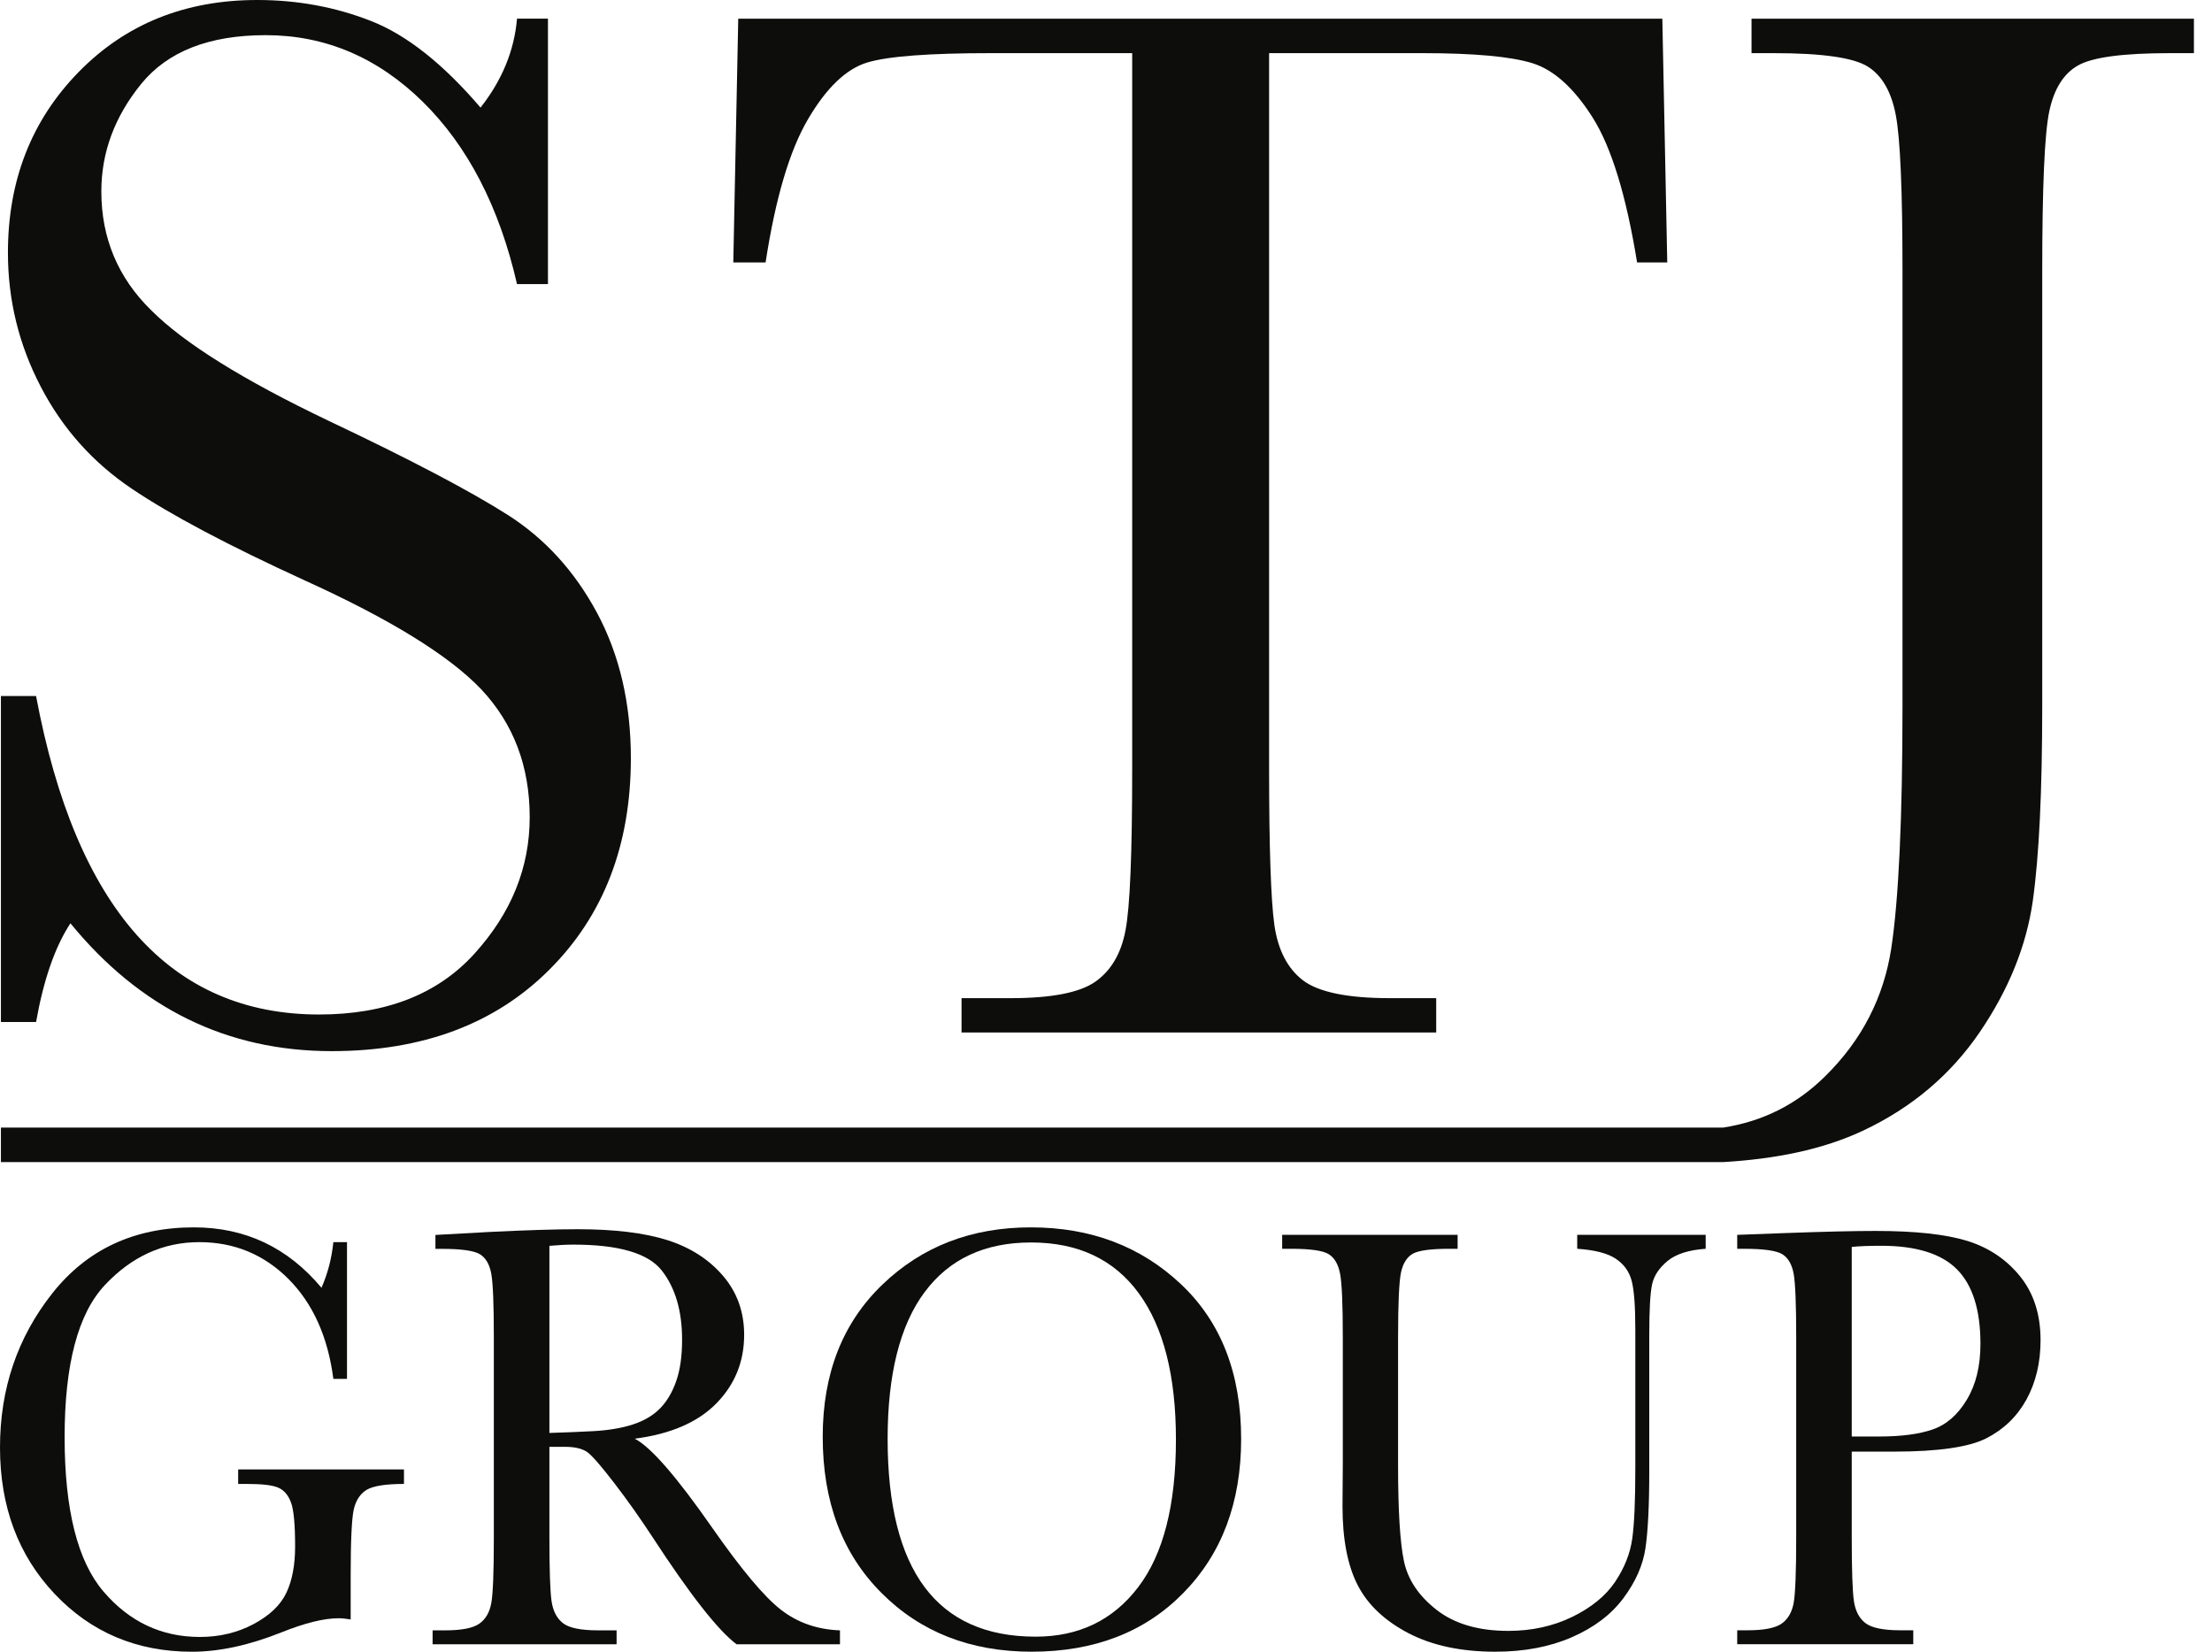
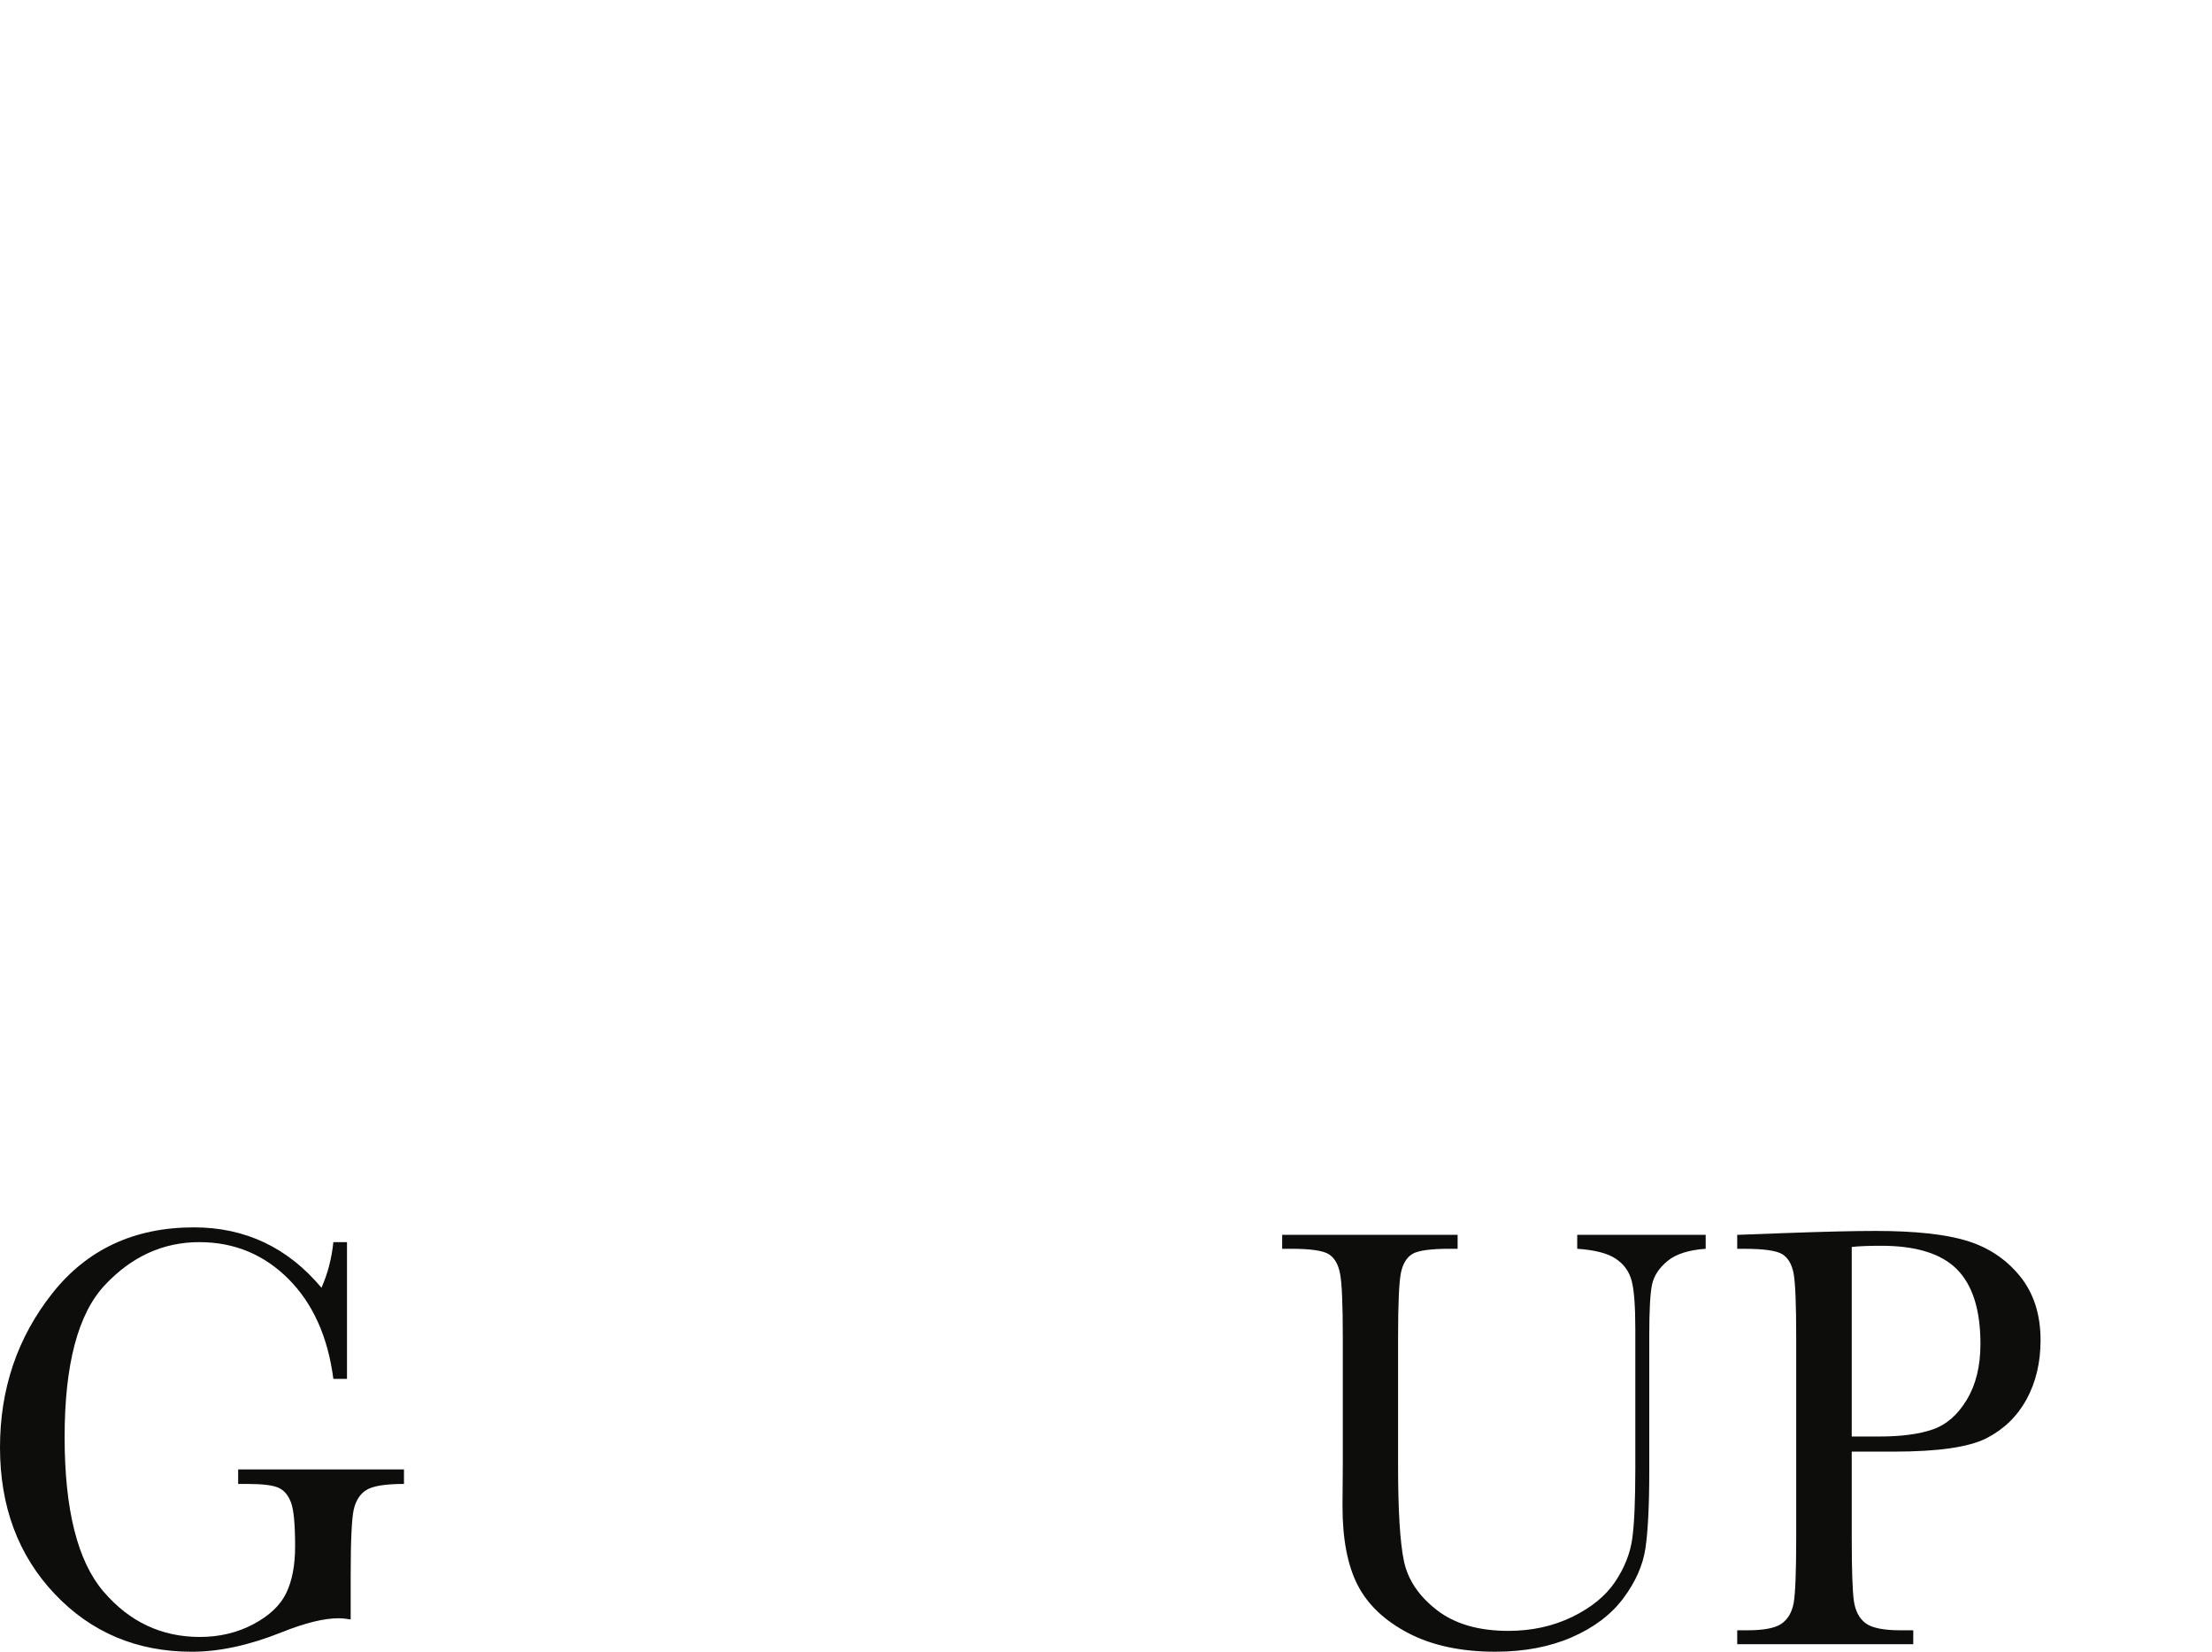
<svg xmlns="http://www.w3.org/2000/svg" width="75" height="56" viewBox="0 0 75 56" fill="none">
  <g clip-path="url(#clip0_448_234)">
-     <path d="M0.031 34.65V23.599H1.223C2.573 30.798 5.772 34.396 10.819 34.396C13.086 34.396 14.846 33.707 16.09 32.33C17.338 30.953 17.96 29.413 17.96 27.706C17.96 25.98 17.412 24.538 16.318 23.372C15.223 22.222 13.222 20.988 10.318 19.672C7.73 18.486 5.779 17.454 4.46 16.564C3.145 15.678 2.115 14.524 1.379 13.105C0.639 11.686 0.269 10.172 0.269 8.568C0.269 6.115 1.069 4.076 2.665 2.444C4.258 0.813 6.277 0 8.722 0C10.087 0 11.373 0.238 12.579 0.711C13.787 1.184 15.024 2.164 16.293 3.648C17.022 2.721 17.438 1.715 17.53 0.632H18.579V9.632H17.53C16.929 7.012 15.859 4.95 14.331 3.447C12.799 1.945 11.025 1.192 9.01 1.192C7.087 1.192 5.68 1.745 4.784 2.849C3.885 3.958 3.436 5.169 3.436 6.49C3.436 8.075 4.002 9.419 5.128 10.521C6.238 11.633 8.246 12.886 11.15 14.271C13.929 15.588 15.948 16.651 17.21 17.454C18.472 18.256 19.485 19.365 20.246 20.784C21.006 22.203 21.39 23.845 21.39 25.703C21.39 28.644 20.47 31.036 18.628 32.875C16.787 34.718 14.324 35.638 11.246 35.638C7.706 35.638 4.755 34.196 2.388 31.304C1.865 32.1 1.478 33.216 1.223 34.65H0.031Z" fill="#0D0D0C" />
-     <path d="M25.958 8.898H24.863L25.031 0.633H56.363L56.53 8.898H55.507C55.14 6.635 54.639 5 54.006 3.994C53.37 2.987 52.688 2.37 51.959 2.143C51.227 1.916 49.983 1.802 48.22 1.802H43.03V26.061C43.03 28.747 43.091 30.511 43.208 31.355C43.329 32.203 43.649 32.827 44.171 33.232C44.697 33.636 45.682 33.842 47.125 33.842H48.696V35.007H32.602V33.842H34.269C35.651 33.842 36.604 33.656 37.137 33.285C37.67 32.91 38.012 32.331 38.16 31.548C38.314 30.761 38.388 28.933 38.388 26.061V1.802H33.6C31.521 1.802 30.128 1.904 29.413 2.117C28.699 2.329 28.027 2.968 27.402 4.032C26.773 5.095 26.293 6.718 25.958 8.898Z" fill="#0D0D0C" />
-     <path d="M59.387 0.633V1.802H60.148C61.783 1.802 62.842 1.954 63.326 2.256C63.813 2.559 64.129 3.112 64.279 3.903C64.431 4.697 64.506 6.464 64.506 9.201V23.904C64.506 27.738 64.378 30.489 64.125 32.155C63.869 33.82 63.127 35.266 61.886 36.488C60.914 37.452 59.758 38.022 58.432 38.229H0.031V39.4H58.432C60.19 39.295 61.803 38.979 63.184 38.327C64.826 37.551 66.141 36.438 67.126 34.993C68.11 33.547 68.707 32.068 68.924 30.546C69.138 29.025 69.244 26.811 69.244 23.904V9.201C69.244 6.347 69.322 4.538 69.482 3.778C69.642 3.017 69.965 2.498 70.459 2.218C70.951 1.939 71.988 1.802 73.577 1.802H74.387V0.633H59.387Z" fill="#0D0D0C" />
    <path d="M8.075 49.821H13.697V50.312C13.076 50.312 12.654 50.379 12.433 50.511C12.212 50.645 12.067 50.866 11.995 51.176C11.925 51.488 11.89 52.239 11.89 53.433V54.907C11.737 54.88 11.599 54.866 11.477 54.866C10.983 54.866 10.336 55.026 9.535 55.347C8.446 55.782 7.436 56.001 6.508 56.001C4.642 56.001 3.093 55.349 1.855 54.042C0.619 52.736 0 51.08 0 49.074C0 47.088 0.59 45.349 1.769 43.855C2.948 42.361 4.551 41.613 6.575 41.613C8.317 41.613 9.76 42.297 10.9 43.661C11.111 43.183 11.246 42.667 11.303 42.114H11.765V46.75H11.303C11.118 45.325 10.61 44.196 9.781 43.363C8.95 42.532 7.943 42.114 6.757 42.114C5.533 42.114 4.467 42.599 3.557 43.568C2.646 44.536 2.191 46.256 2.191 48.726C2.191 51.188 2.63 52.933 3.509 53.96C4.387 54.987 5.476 55.5 6.776 55.5C7.443 55.5 8.049 55.355 8.593 55.066C9.138 54.775 9.51 54.423 9.708 54.005C9.907 53.59 10.006 53.064 10.006 52.43C10.006 51.686 9.96 51.19 9.867 50.941C9.774 50.692 9.632 50.525 9.439 50.44C9.247 50.354 8.894 50.312 8.382 50.312H8.075V49.821Z" fill="#0D0D0C" />
-     <path d="M18.628 48.583C19.109 48.569 19.606 48.549 20.118 48.522C20.63 48.494 21.077 48.419 21.454 48.297C21.833 48.173 22.138 47.995 22.372 47.759C22.606 47.524 22.79 47.215 22.925 46.834C23.06 46.452 23.127 45.981 23.127 45.422C23.127 44.446 22.898 43.665 22.44 43.078C21.98 42.491 20.983 42.198 19.445 42.198C19.208 42.198 18.936 42.212 18.628 42.239V48.583ZM28.48 55.747H24.973C24.35 55.282 23.398 54.069 22.117 52.103C21.706 51.476 21.282 50.875 20.838 50.297C20.396 49.721 20.092 49.37 19.926 49.243C19.759 49.118 19.5 49.053 19.148 49.053H18.628V52.135C18.628 53.226 18.653 53.941 18.7 54.279C18.749 54.616 18.877 54.867 19.085 55.03C19.293 55.194 19.692 55.276 20.282 55.276H20.906V55.747H14.668V55.276H15.091C15.649 55.276 16.034 55.201 16.249 55.052C16.465 54.9 16.601 54.667 16.658 54.35C16.716 54.033 16.744 53.295 16.744 52.135V45.329C16.744 44.224 16.716 43.511 16.658 43.19C16.601 42.87 16.472 42.648 16.274 42.525C16.074 42.403 15.645 42.342 14.985 42.342H14.764V41.87L16.63 41.767C17.872 41.706 18.86 41.676 19.59 41.676C20.833 41.676 21.843 41.799 22.622 42.044C23.4 42.29 24.03 42.693 24.511 43.252C24.991 43.811 25.231 44.479 25.231 45.257C25.231 46.164 24.918 46.939 24.29 47.58C23.661 48.222 22.738 48.621 21.521 48.778C22.067 49.058 22.943 50.068 24.155 51.807C25.142 53.22 25.917 54.144 26.481 54.58C27.044 55.016 27.712 55.249 28.48 55.276V55.747Z" fill="#0D0D0C" />
-     <path d="M30.096 48.786C30.096 51.017 30.515 52.693 31.35 53.811C32.186 54.93 33.441 55.49 35.114 55.49C36.581 55.49 37.74 54.93 38.592 53.811C39.445 52.693 39.871 51.024 39.871 48.808C39.871 46.652 39.452 44.999 38.612 43.848C37.773 42.7 36.554 42.125 34.959 42.125C33.389 42.125 32.186 42.685 31.35 43.809C30.515 44.93 30.096 46.591 30.096 48.786ZM27.895 48.714C27.895 46.572 28.567 44.854 29.914 43.558C31.259 42.261 32.937 41.613 34.95 41.613C36.981 41.613 38.677 42.255 40.039 43.537C41.401 44.82 42.082 46.569 42.082 48.786C42.082 50.936 41.429 52.676 40.126 54.005C38.822 55.336 37.106 56 34.979 56C32.908 56 31.211 55.336 29.885 54.005C28.557 52.676 27.895 50.912 27.895 48.714Z" fill="#0D0D0C" />
    <path d="M53.477 41.867H57.833V42.339C57.256 42.379 56.824 42.518 56.539 42.753C56.254 42.989 56.079 43.253 56.016 43.546C55.952 43.84 55.92 44.409 55.92 45.254V49.87C55.92 51.051 55.875 51.928 55.789 52.501C55.703 53.074 55.453 53.636 55.04 54.189C54.627 54.742 54.046 55.182 53.295 55.509C52.546 55.836 51.681 56 50.701 56C49.54 56 48.558 55.79 47.755 55.372C46.95 54.951 46.376 54.409 46.034 53.744C45.691 53.078 45.519 52.186 45.519 51.068L45.529 49.645V45.326C45.529 44.221 45.499 43.508 45.437 43.187C45.377 42.868 45.249 42.645 45.053 42.523C44.858 42.4 44.43 42.339 43.77 42.339H43.473V41.867H49.422V42.339H49.163C48.521 42.339 48.102 42.394 47.902 42.507C47.705 42.62 47.571 42.83 47.503 43.137C47.438 43.444 47.403 44.174 47.403 45.326V49.696C47.403 51.211 47.469 52.286 47.6 52.92C47.732 53.555 48.102 54.108 48.711 54.583C49.319 55.057 50.13 55.294 51.142 55.294C51.936 55.294 52.659 55.135 53.309 54.819C53.96 54.501 54.443 54.105 54.762 53.631C55.079 53.158 55.273 52.669 55.343 52.168C55.413 51.667 55.447 50.877 55.447 49.798V45.071C55.447 44.286 55.406 43.737 55.323 43.424C55.24 43.109 55.06 42.861 54.785 42.677C54.509 42.492 54.074 42.379 53.477 42.339V41.867Z" fill="#0D0D0C" />
    <path d="M62.785 48.704H63.718C64.467 48.704 65.073 48.623 65.534 48.463C65.996 48.303 66.38 47.967 66.687 47.456C66.996 46.944 67.149 46.314 67.149 45.562C67.149 44.416 66.885 43.575 66.356 43.039C65.828 42.505 64.97 42.237 63.784 42.237C63.349 42.237 63.017 42.251 62.785 42.277V48.704ZM62.785 49.216V52.133C62.785 53.224 62.81 53.938 62.857 54.276C62.906 54.614 63.035 54.864 63.246 55.028C63.459 55.192 63.855 55.274 64.438 55.274H64.871V55.745H58.902V55.274H59.248C59.805 55.274 60.191 55.199 60.406 55.049C60.622 54.898 60.757 54.664 60.816 54.348C60.873 54.03 60.902 53.292 60.902 52.133V45.326C60.902 44.222 60.873 43.508 60.816 43.187C60.757 42.868 60.629 42.645 60.431 42.523C60.231 42.401 59.802 42.34 59.142 42.34H58.902V41.867L60.536 41.806C61.843 41.759 62.862 41.734 63.592 41.734C64.938 41.734 65.974 41.848 66.702 42.072C67.429 42.298 68.025 42.697 68.49 43.27C68.955 43.843 69.187 44.567 69.187 45.439C69.187 46.197 69.028 46.865 68.711 47.446C68.393 48.025 67.938 48.464 67.346 48.766C66.753 49.065 65.71 49.216 64.218 49.216H62.785Z" fill="#0D0D0C" />
  </g>
  <defs>
    <clipPath id="clip0_448_234">
      <rect width="74.388" height="56" fill="white" />
    </clipPath>
  </defs>
</svg>